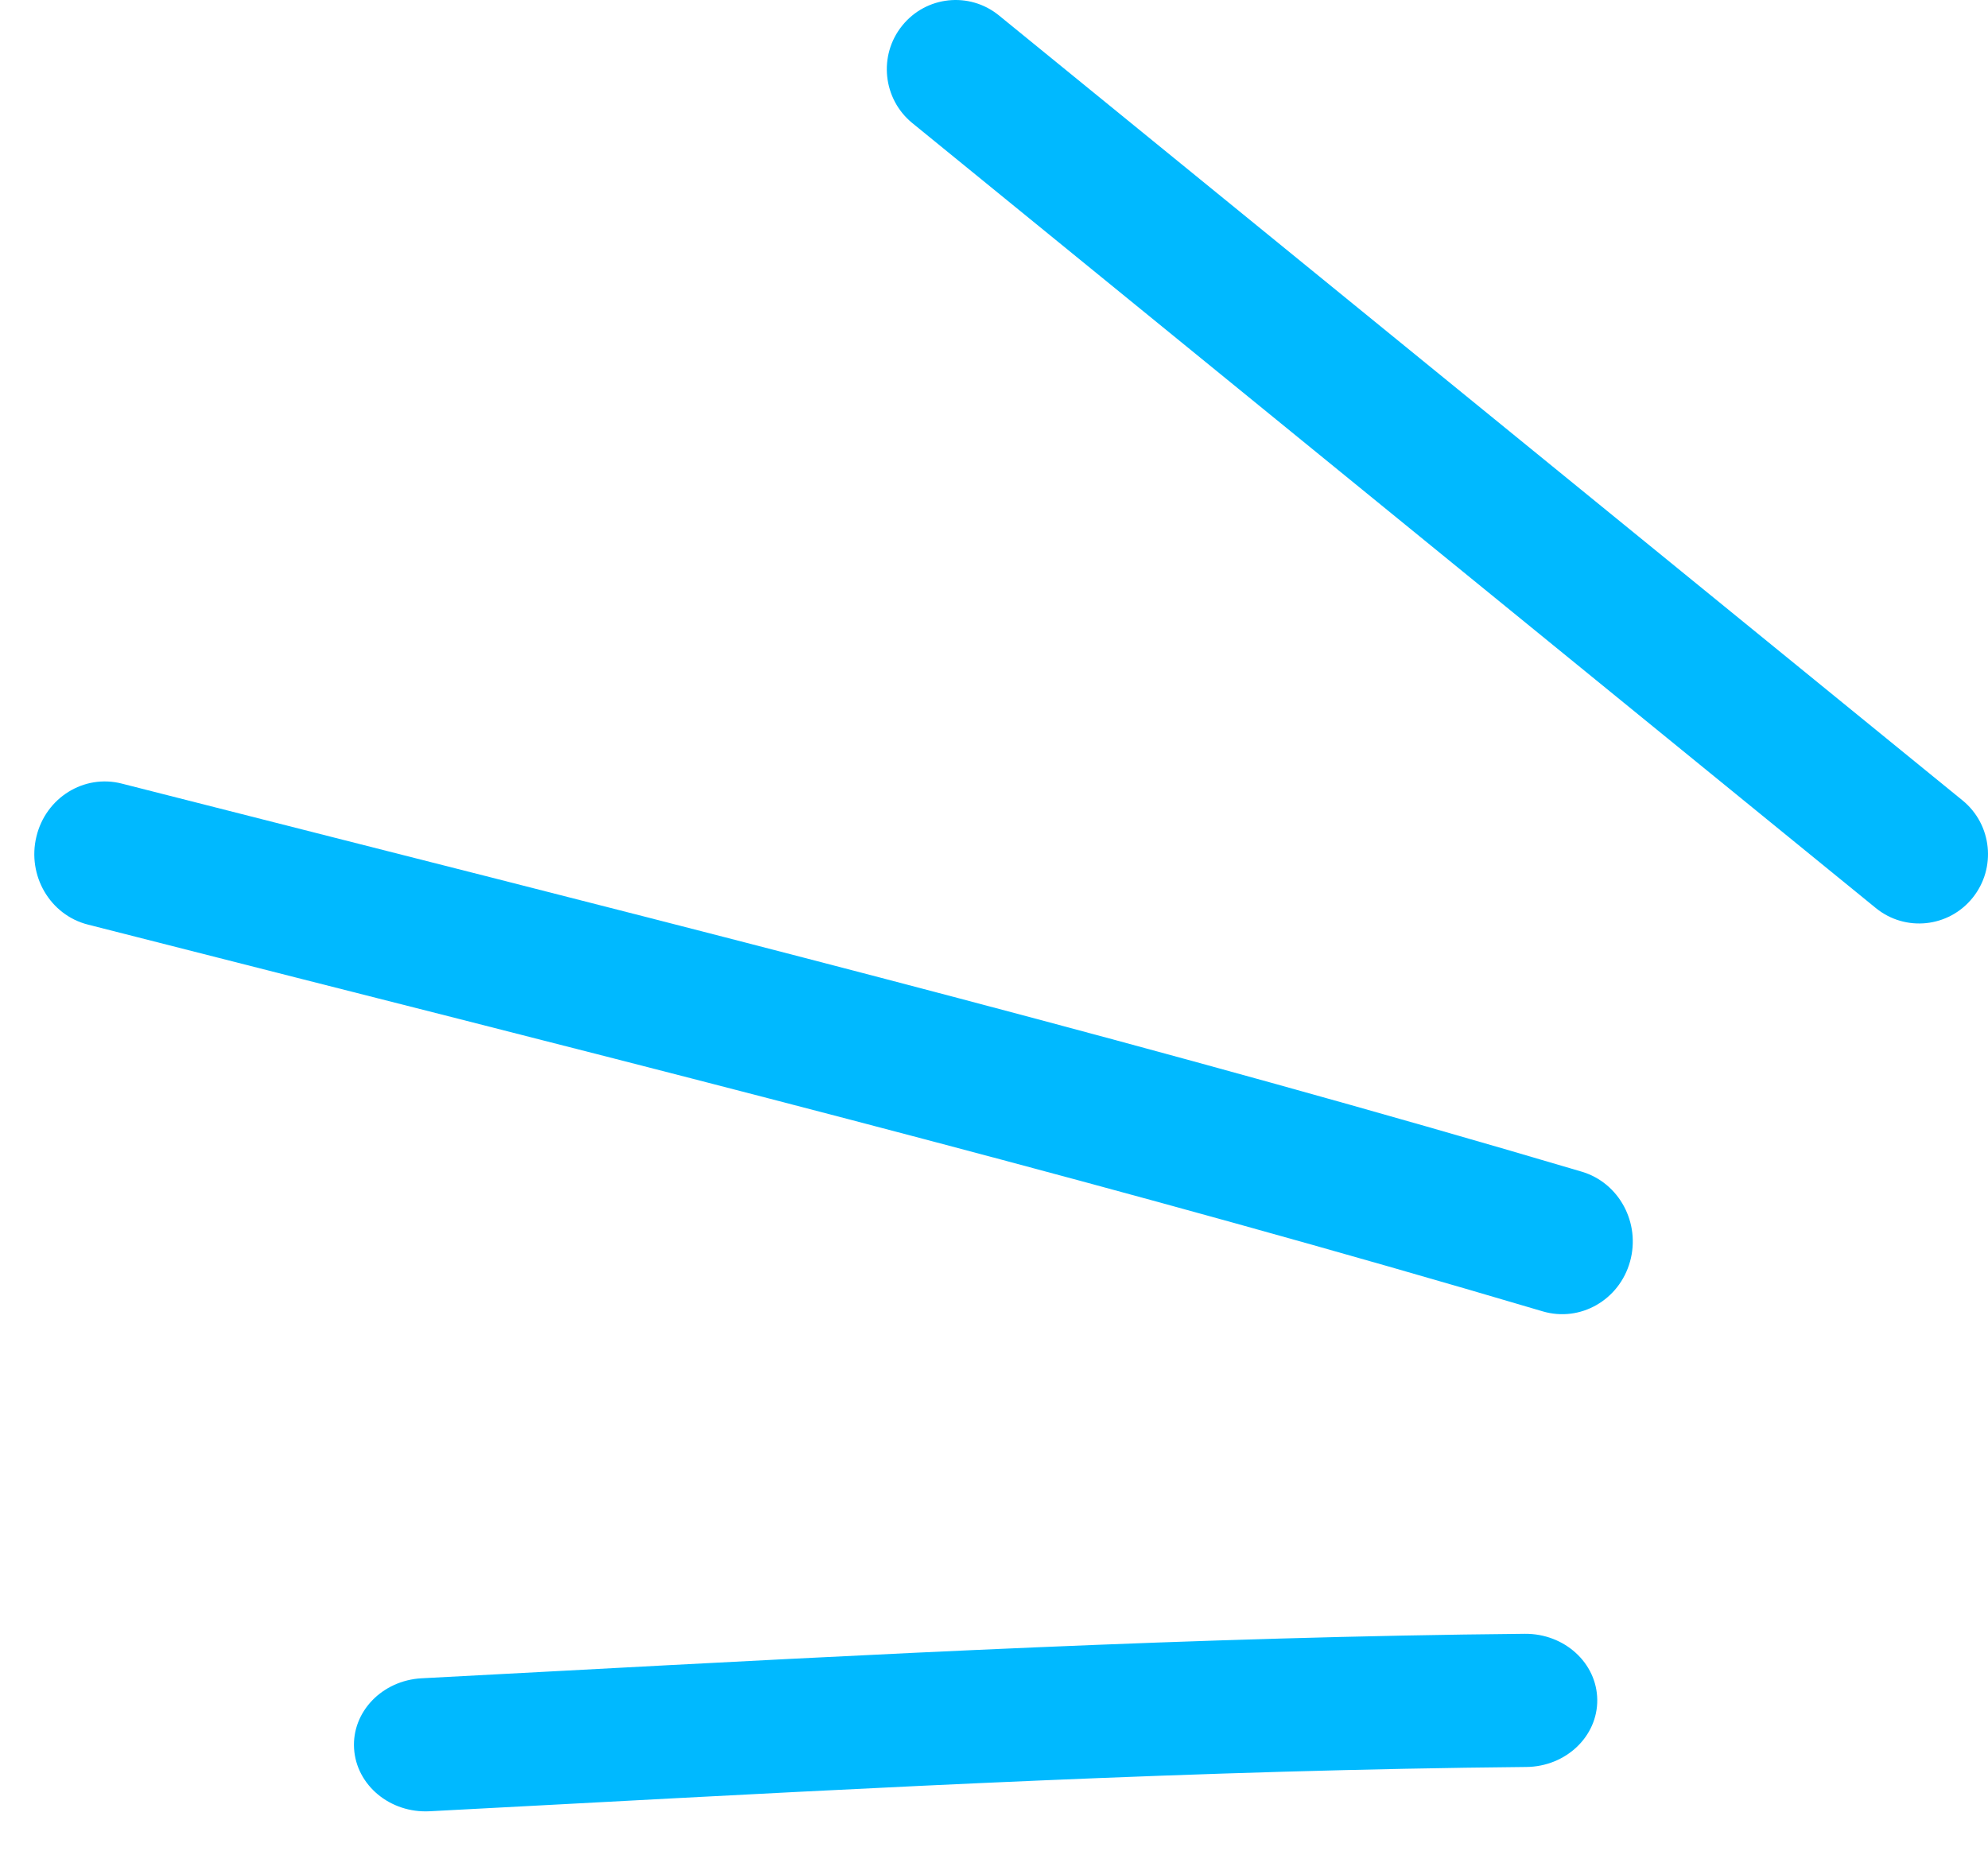
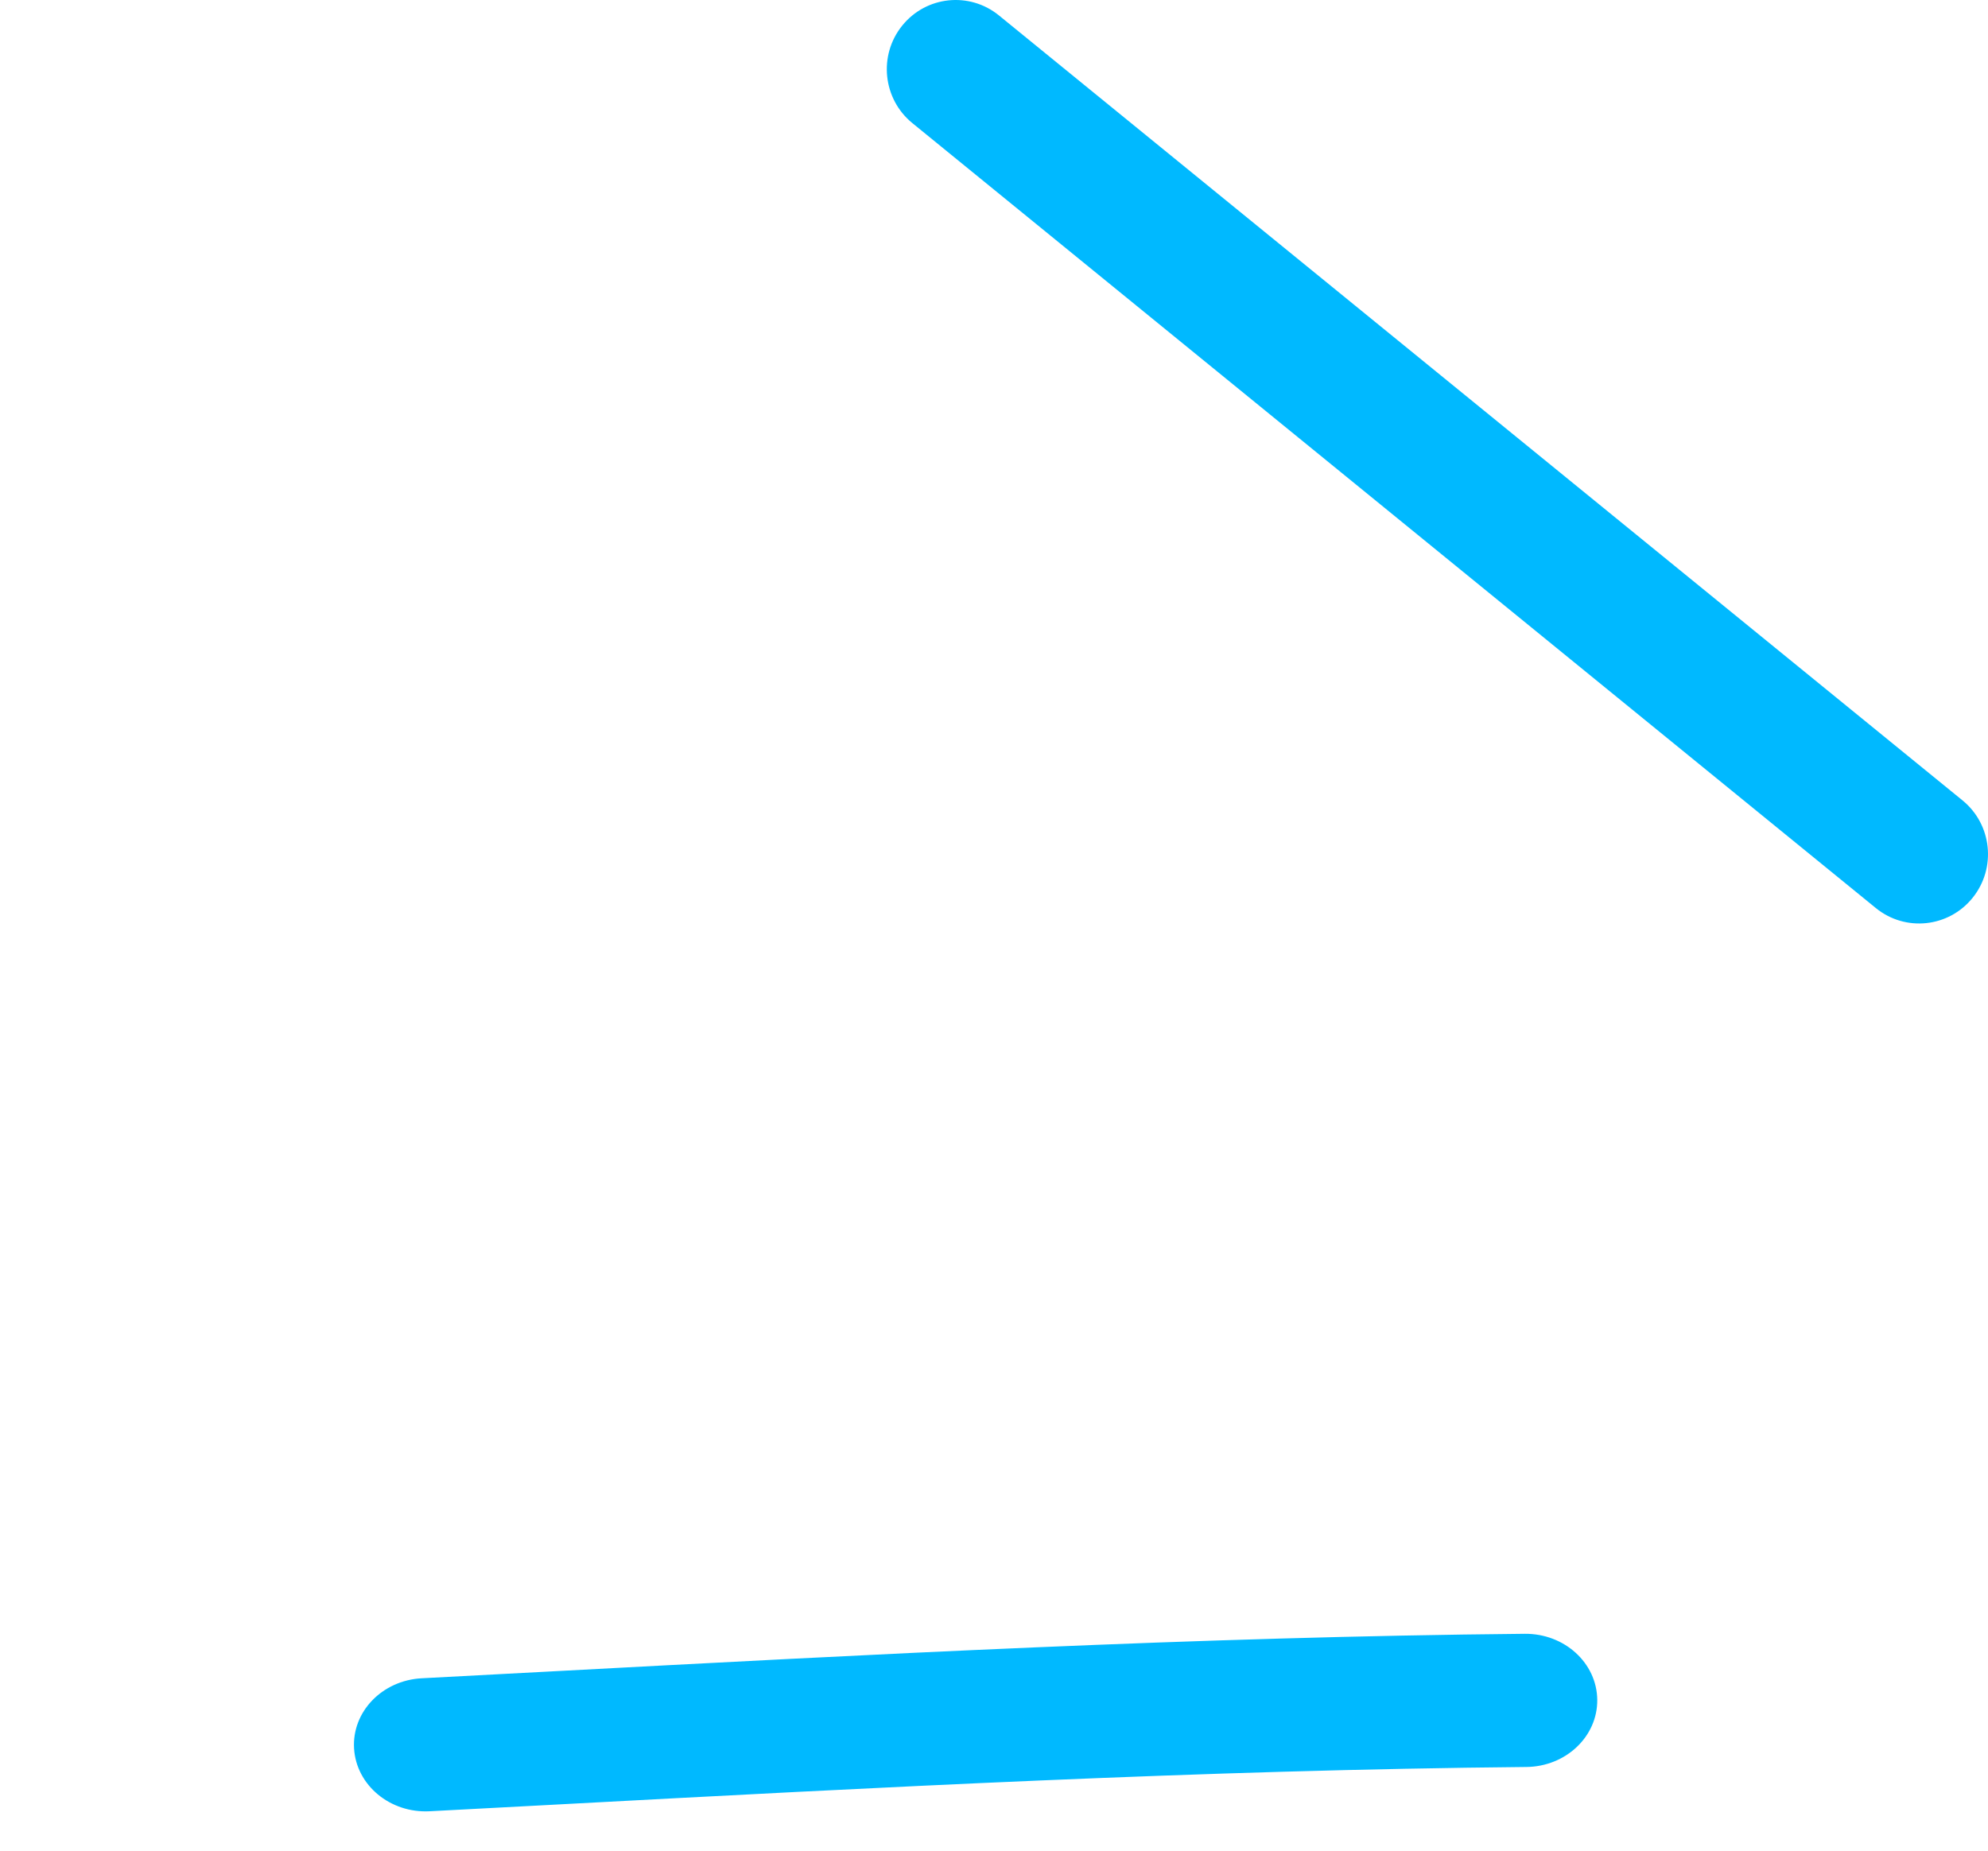
<svg xmlns="http://www.w3.org/2000/svg" width="29" height="27" viewBox="0 0 29 27" fill="none">
  <path fill-rule="evenodd" clip-rule="evenodd" d="M23.3 24.798C23.294 24.261 22.821 23.831 22.243 23.836C17.463 23.881 12.703 24.136 7.961 24.389C7.357 24.421 6.754 24.453 6.15 24.485C5.574 24.516 5.132 24.975 5.165 25.51C5.198 26.046 5.692 26.456 6.269 26.425C6.874 26.393 7.478 26.361 8.081 26.329C12.829 26.075 17.538 25.824 22.264 25.779C22.842 25.774 23.306 25.334 23.3 24.798Z" fill="#00B9FF" />
-   <path fill-rule="evenodd" clip-rule="evenodd" d="M0.531 12.206C0.394 12.774 0.73 13.349 1.282 13.489C2.323 13.755 3.363 14.019 4.402 14.283C10.476 15.824 16.521 17.359 22.505 19.132C23.051 19.293 23.621 18.968 23.778 18.406C23.935 17.843 23.62 17.256 23.074 17.094C17.048 15.309 10.96 13.764 4.888 12.223C3.85 11.959 2.813 11.696 1.776 11.432C1.225 11.291 0.667 11.638 0.531 12.206Z" fill="#00B9FF" />
  <path fill-rule="evenodd" clip-rule="evenodd" d="M13.16 0.375C12.811 0.808 12.878 1.445 13.309 1.796L27.364 13.248C27.795 13.599 28.427 13.532 28.776 13.098C29.125 12.664 29.059 12.028 28.628 11.677L14.572 0.225C14.141 -0.126 13.509 -0.059 13.16 0.375Z" fill="#00B9FF" />
</svg>